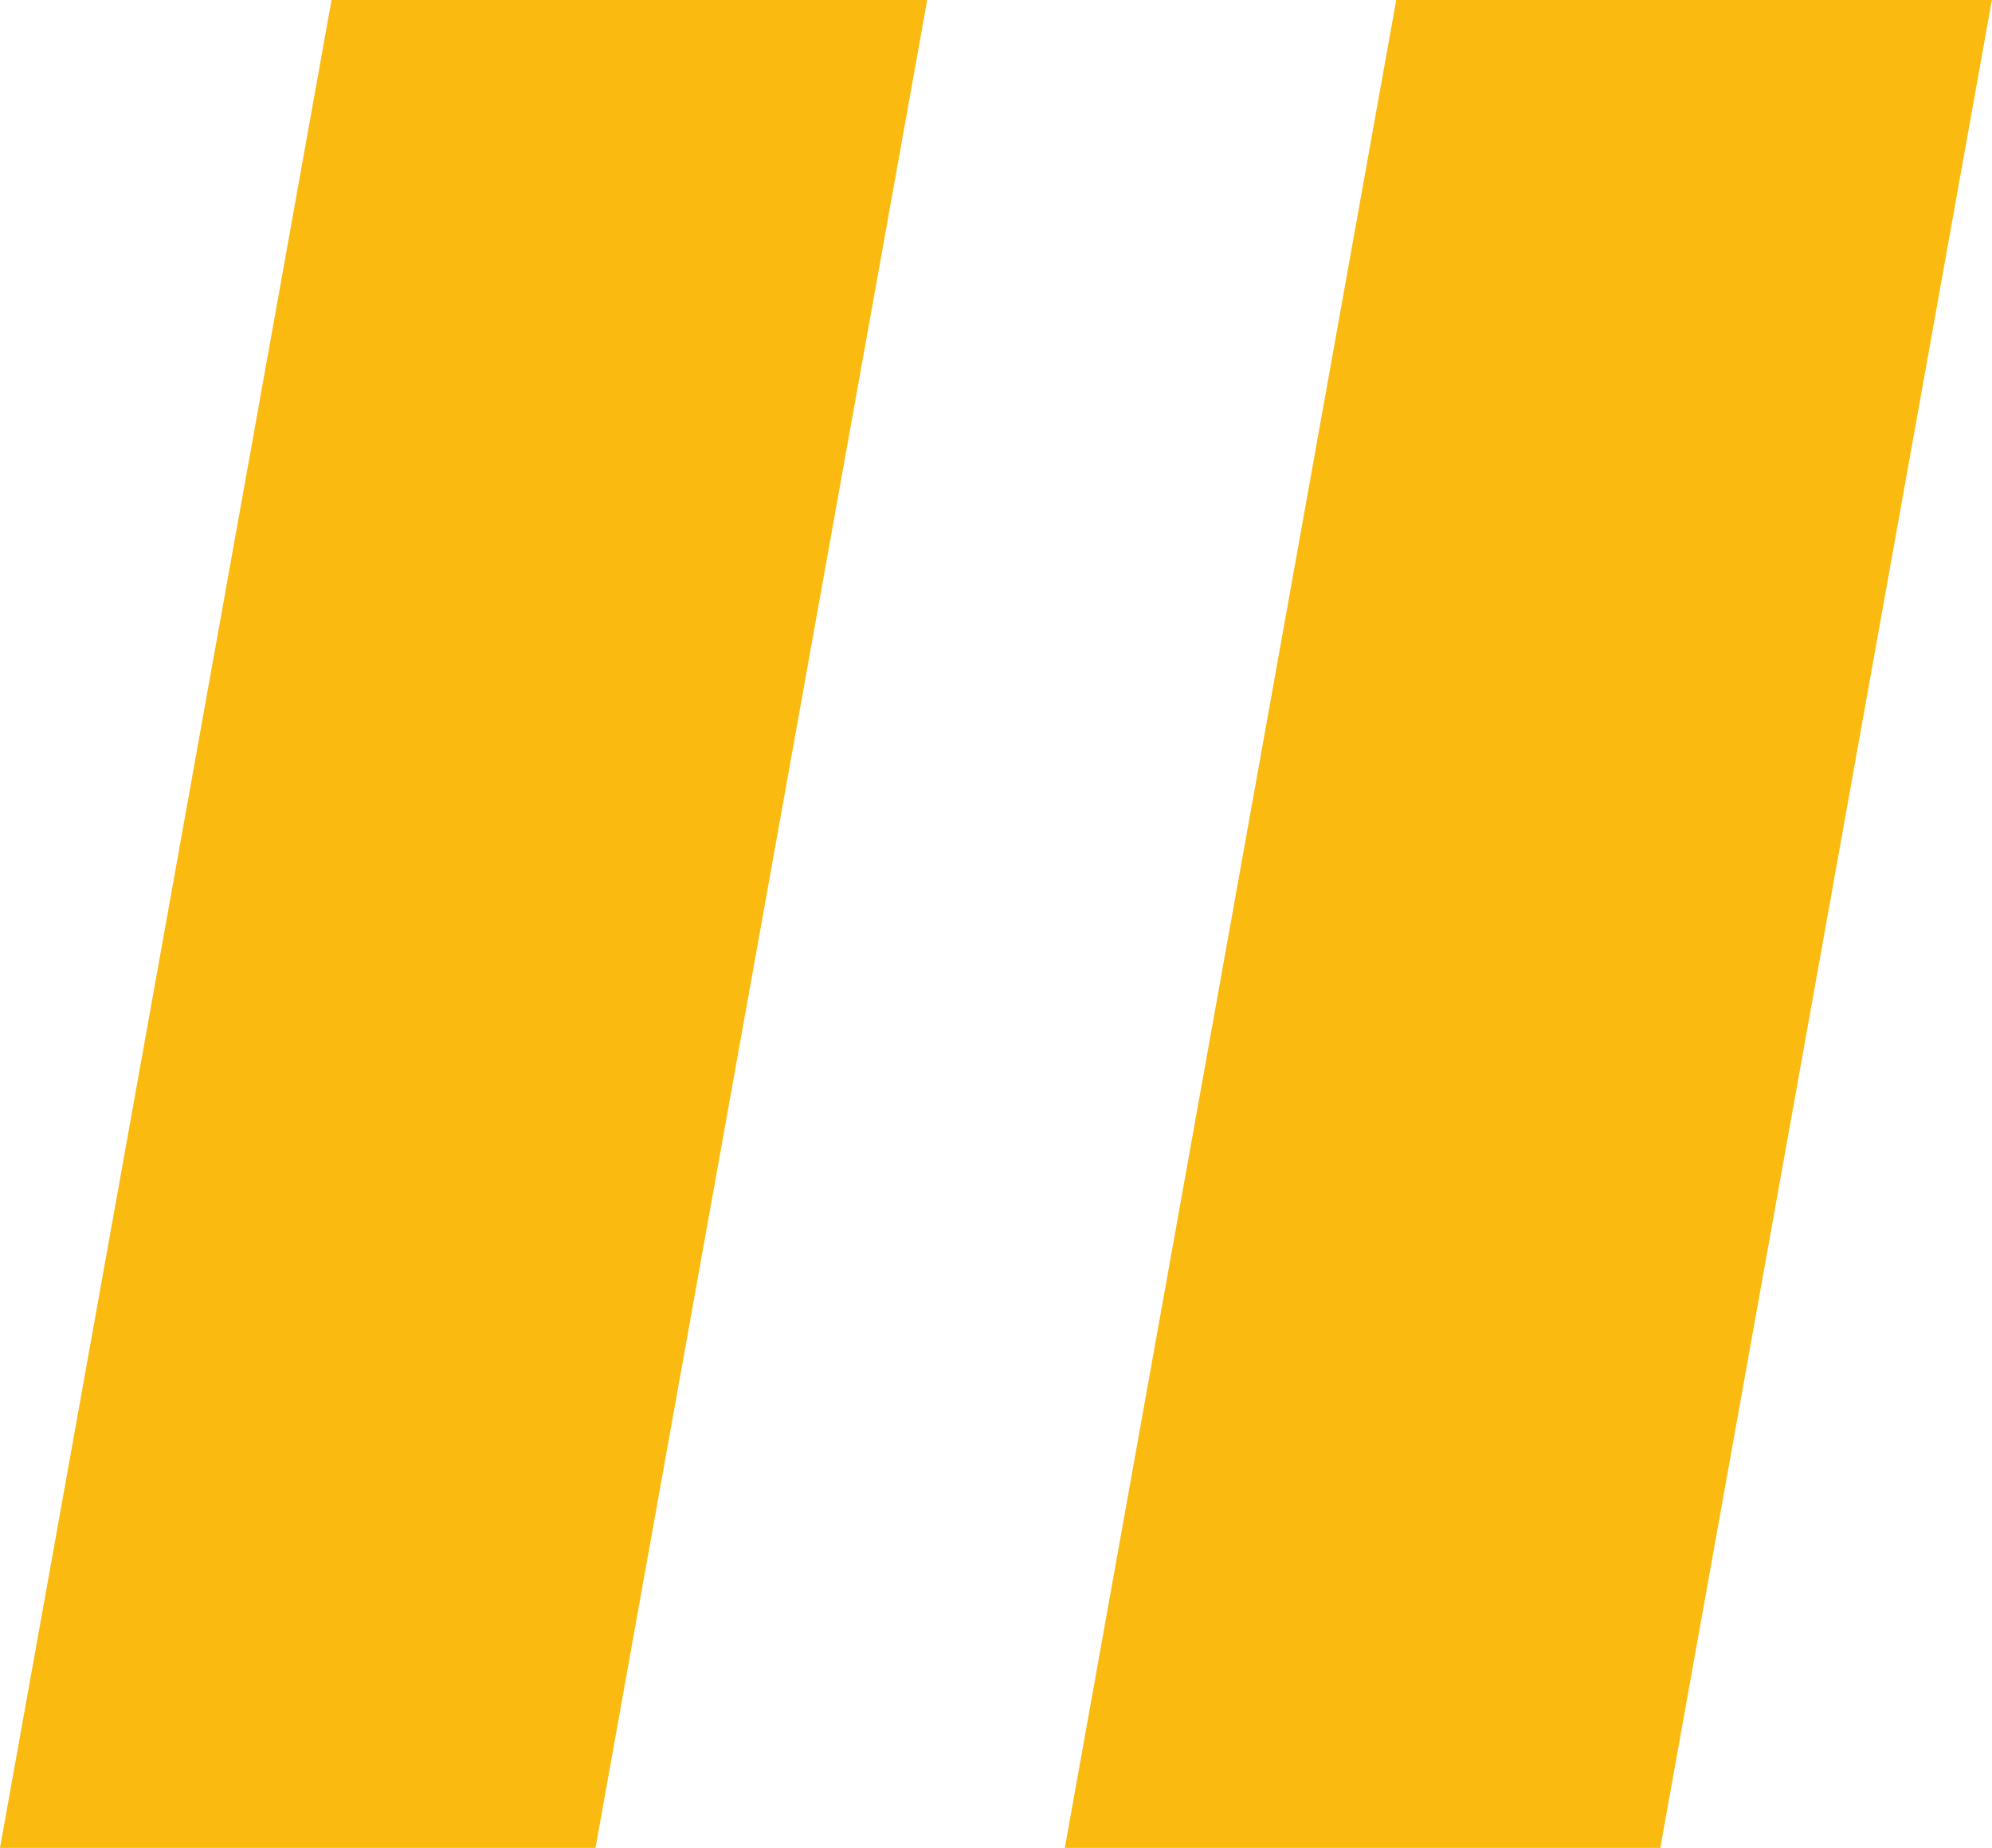
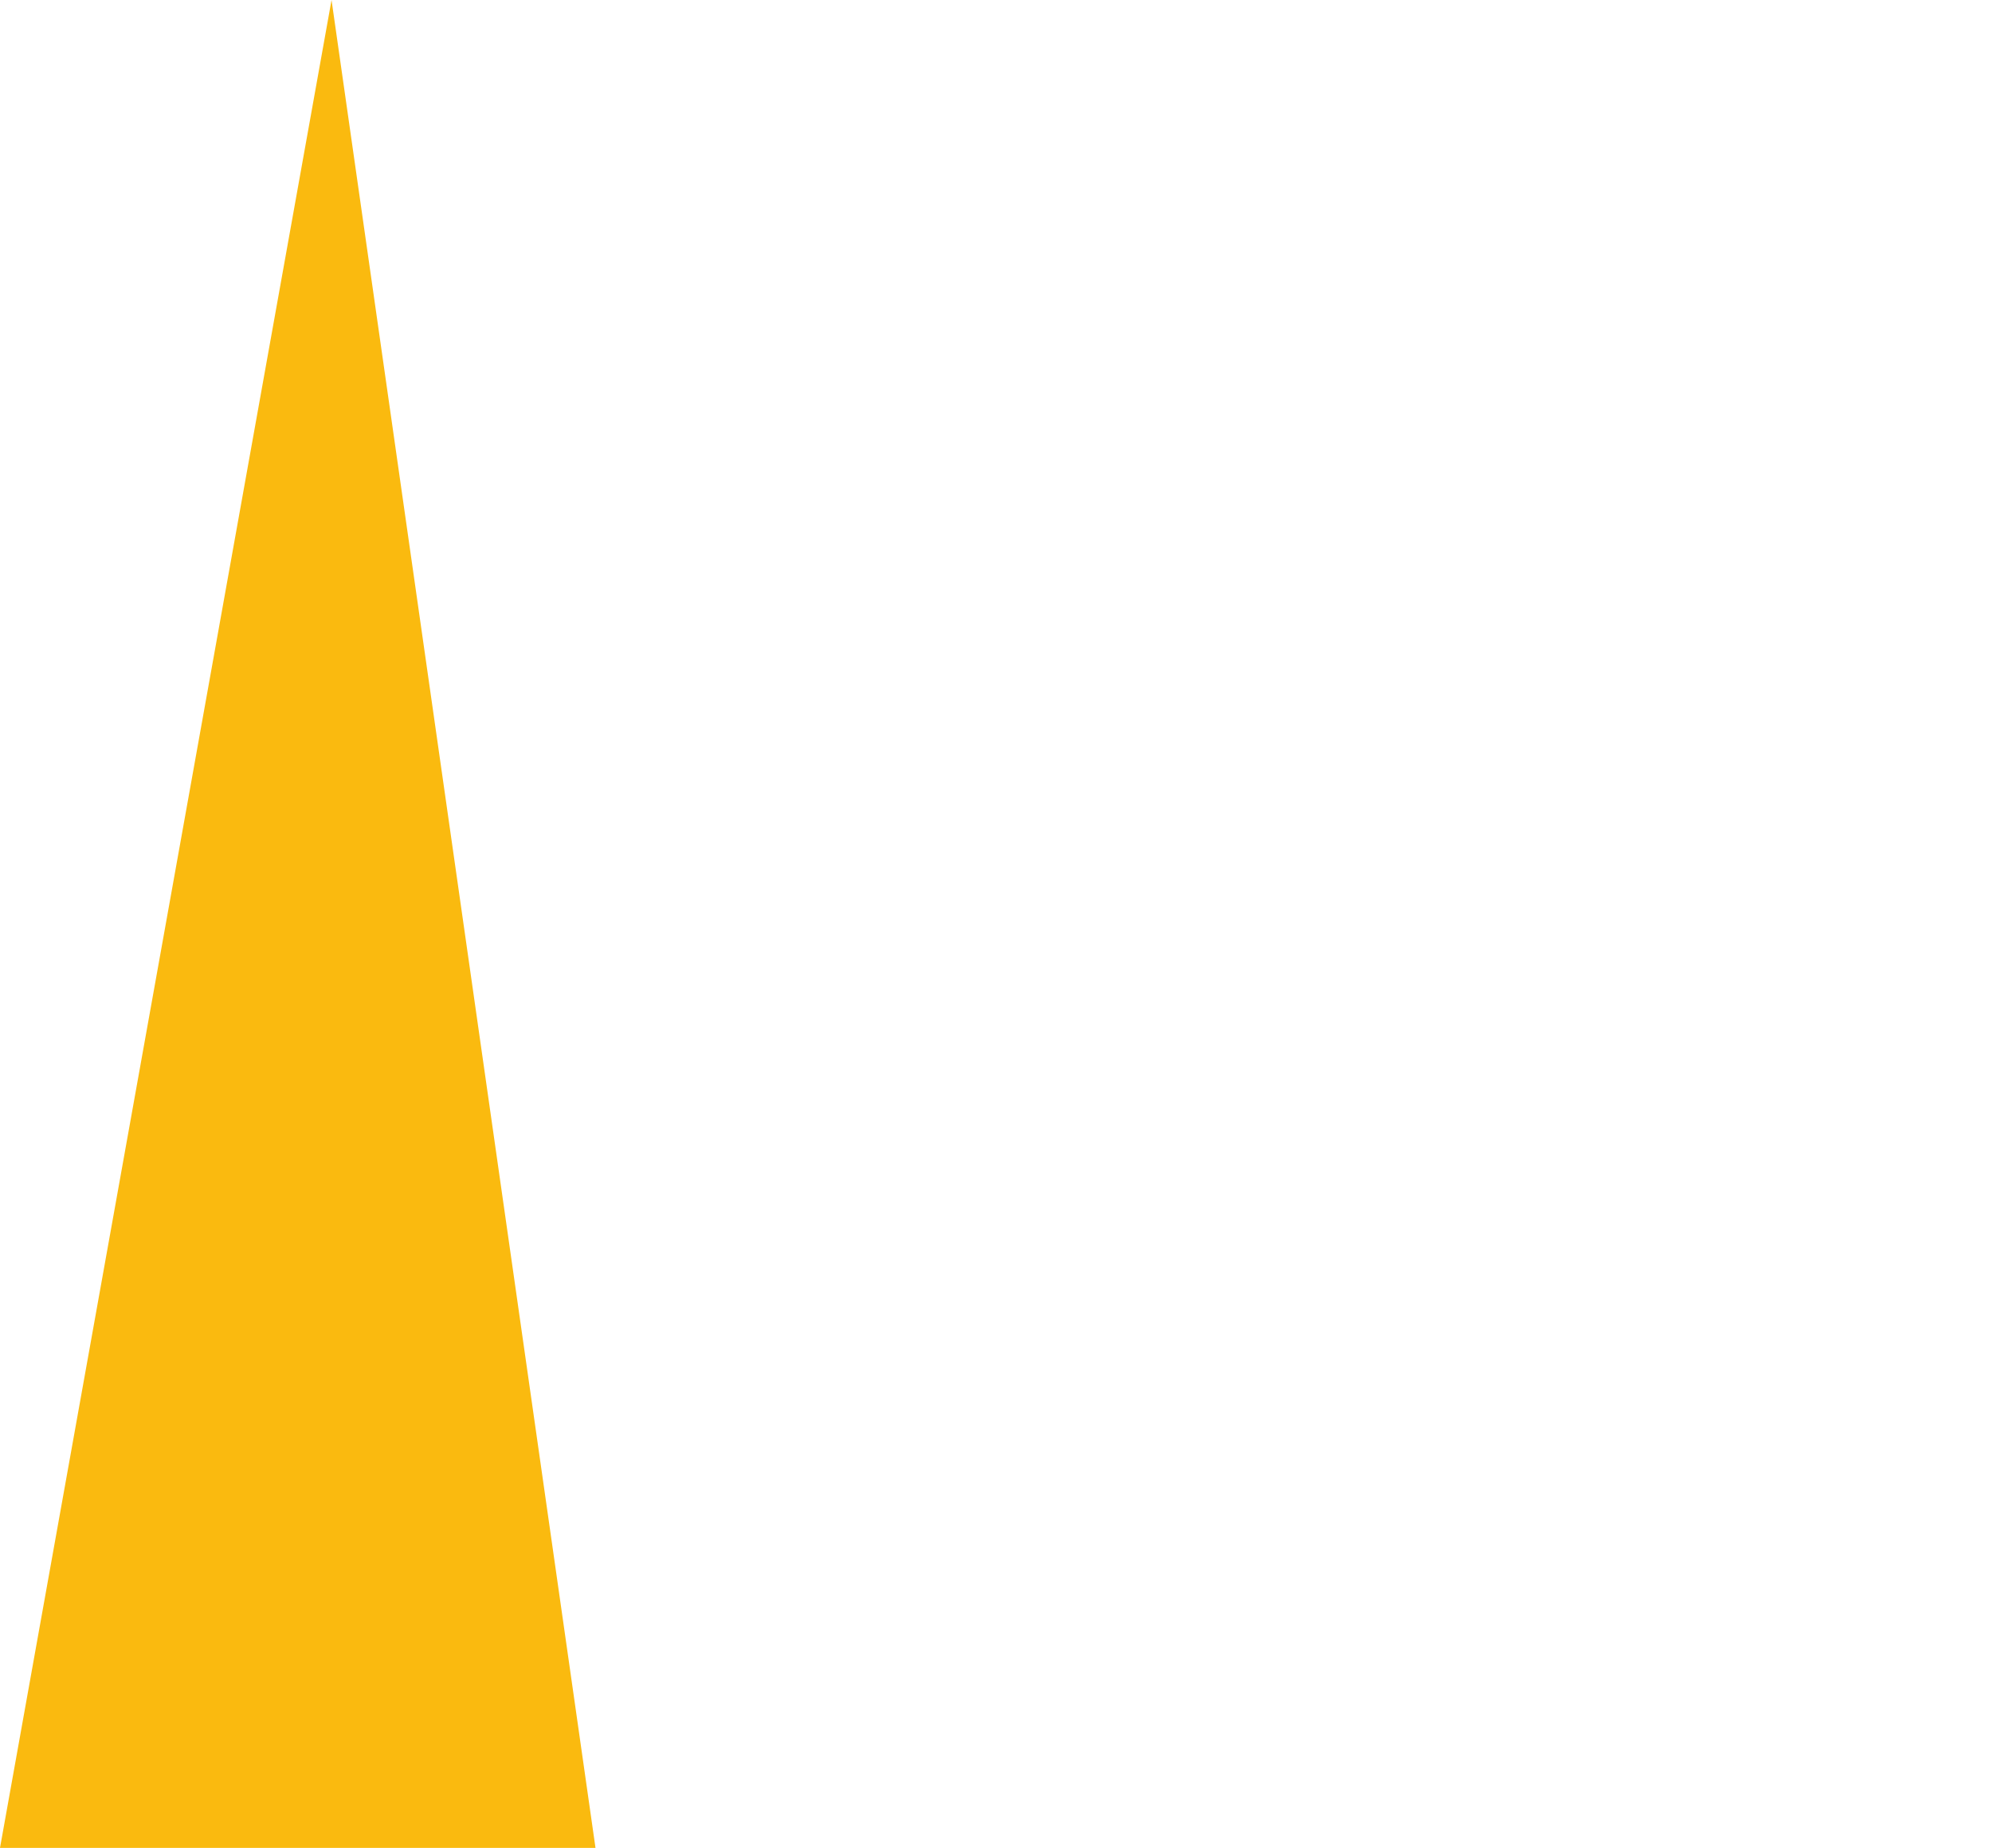
<svg xmlns="http://www.w3.org/2000/svg" width="69" height="64" viewBox="0 0 69 64" fill="none">
-   <path d="M20.632 64H0L11.484 0H32.117L20.627 64H20.632Z" fill="#FABA0F" />
-   <path d="M57.516 64H36.884L48.363 0H68.995L57.511 64H57.516Z" fill="#FABA0F" />
+   <path d="M20.632 64H0L11.484 0L20.627 64H20.632Z" fill="#FABA0F" />
</svg>